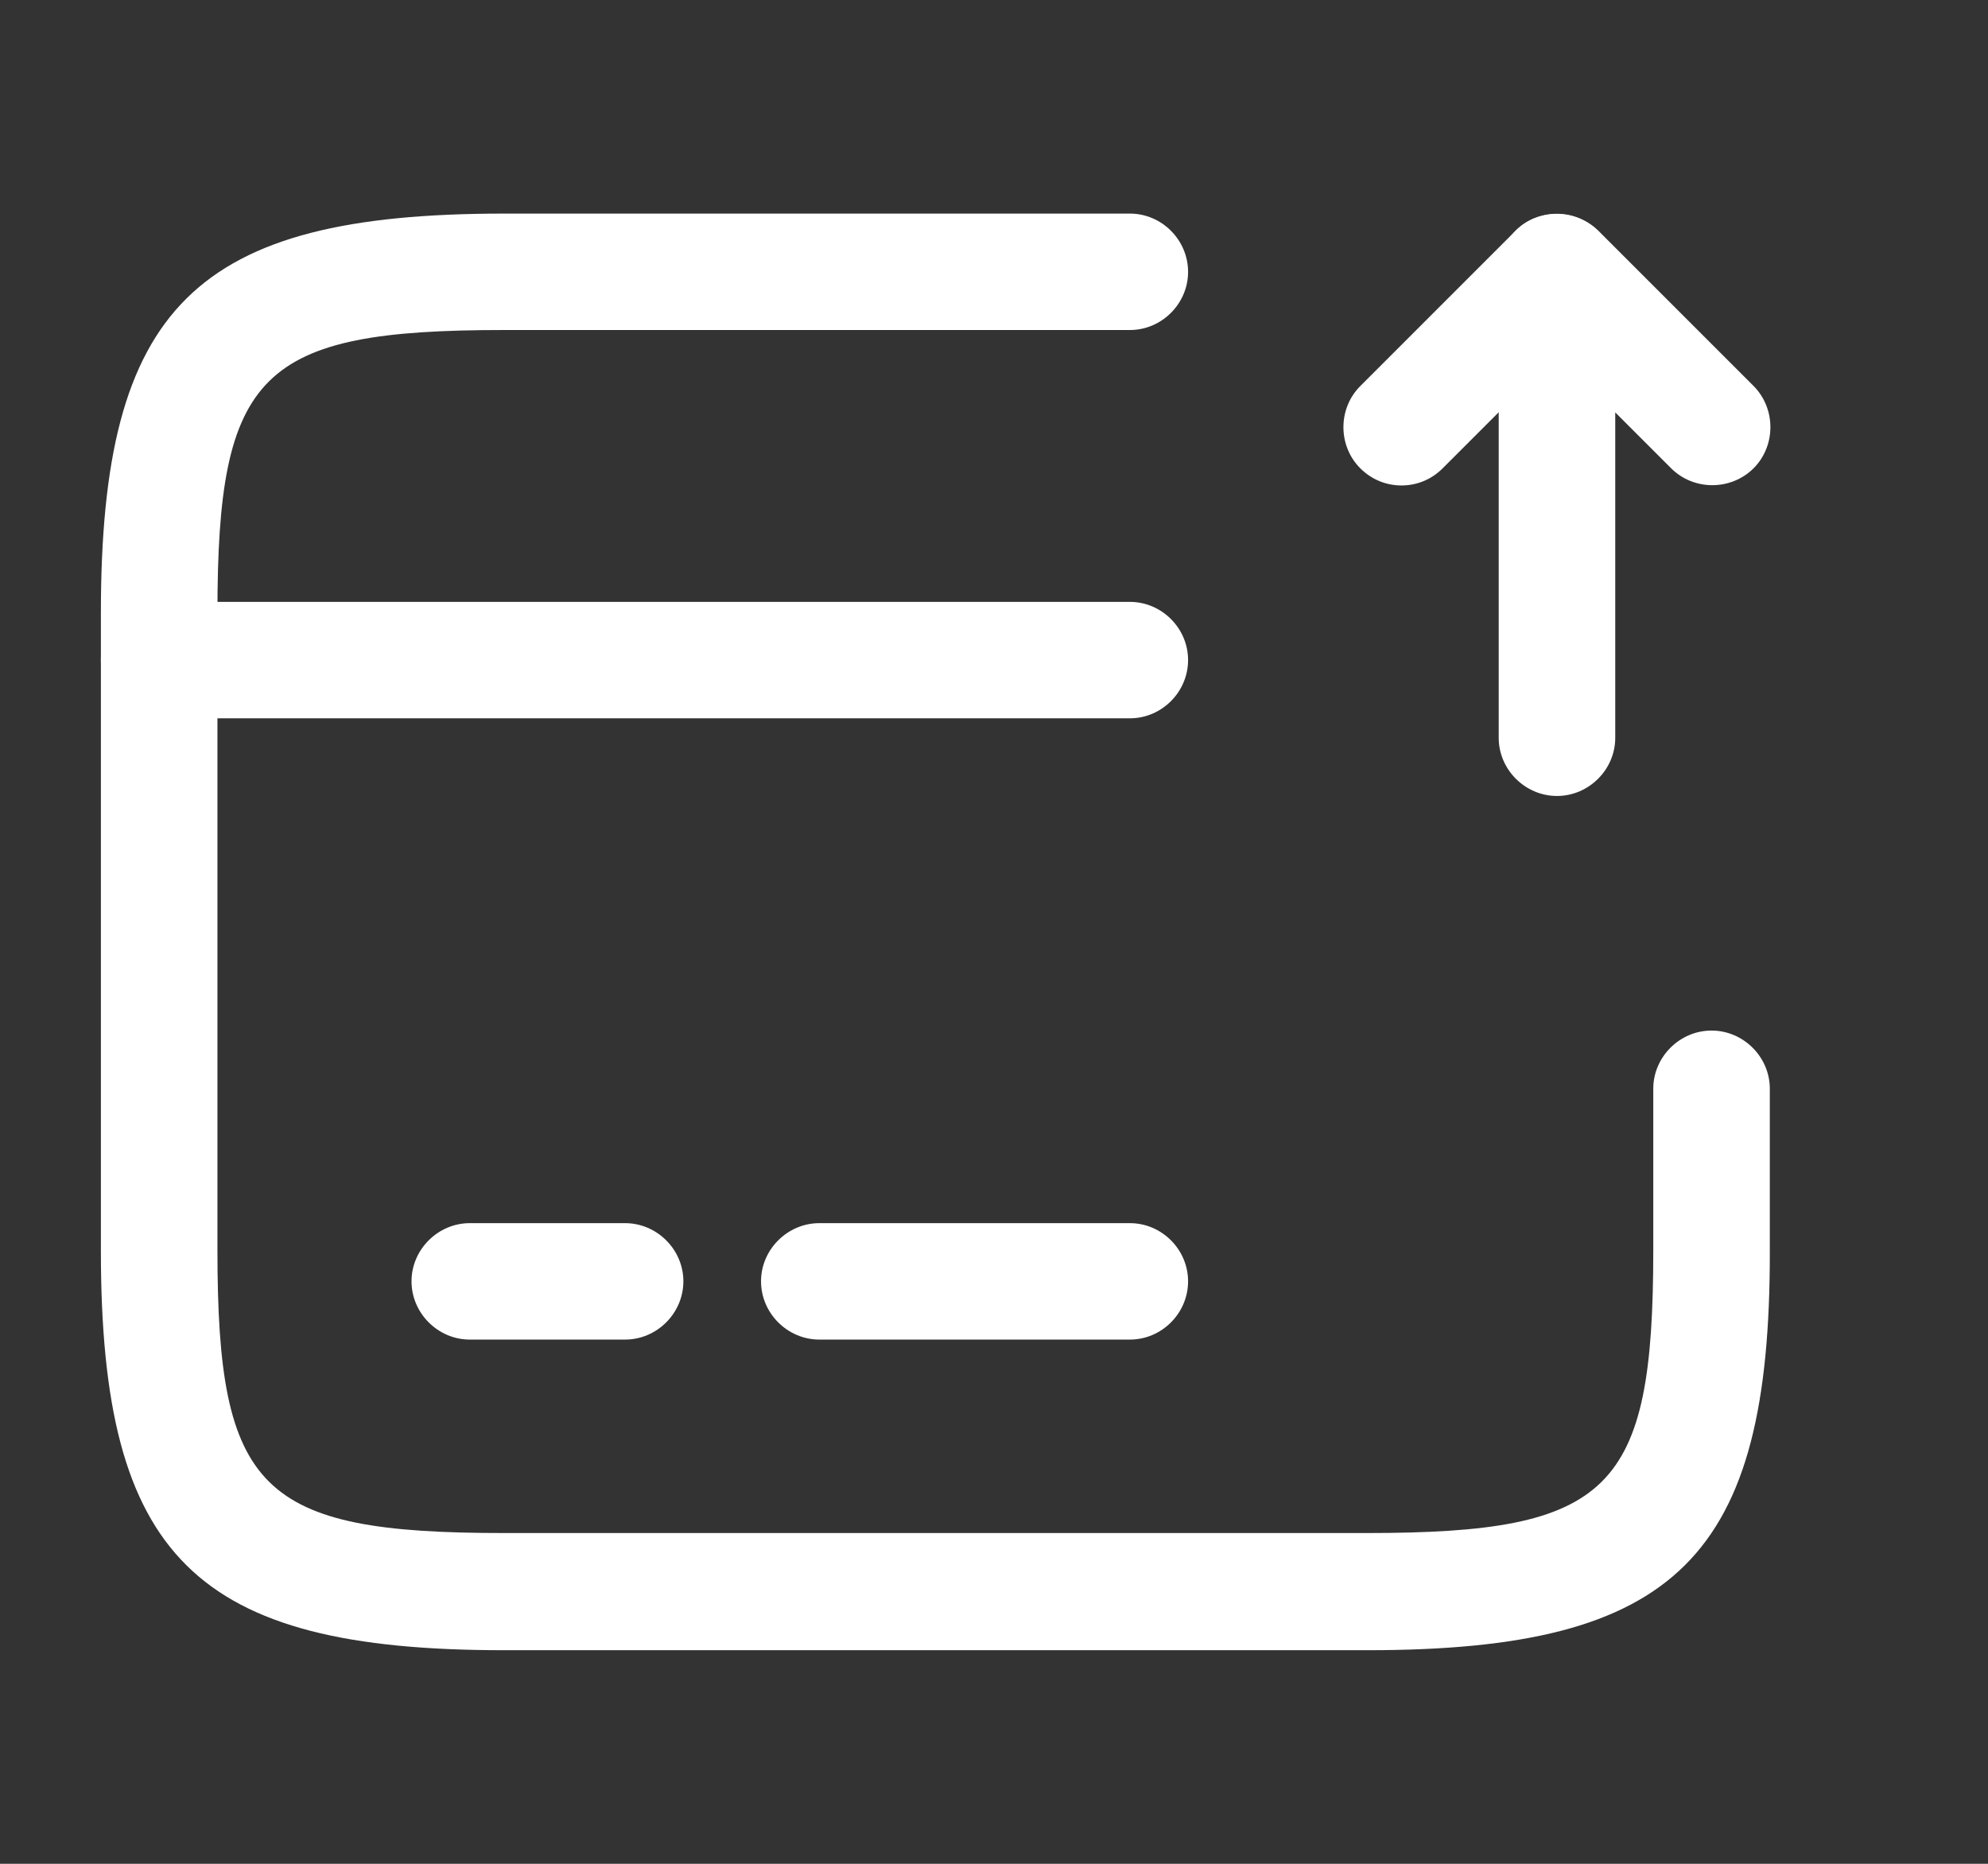
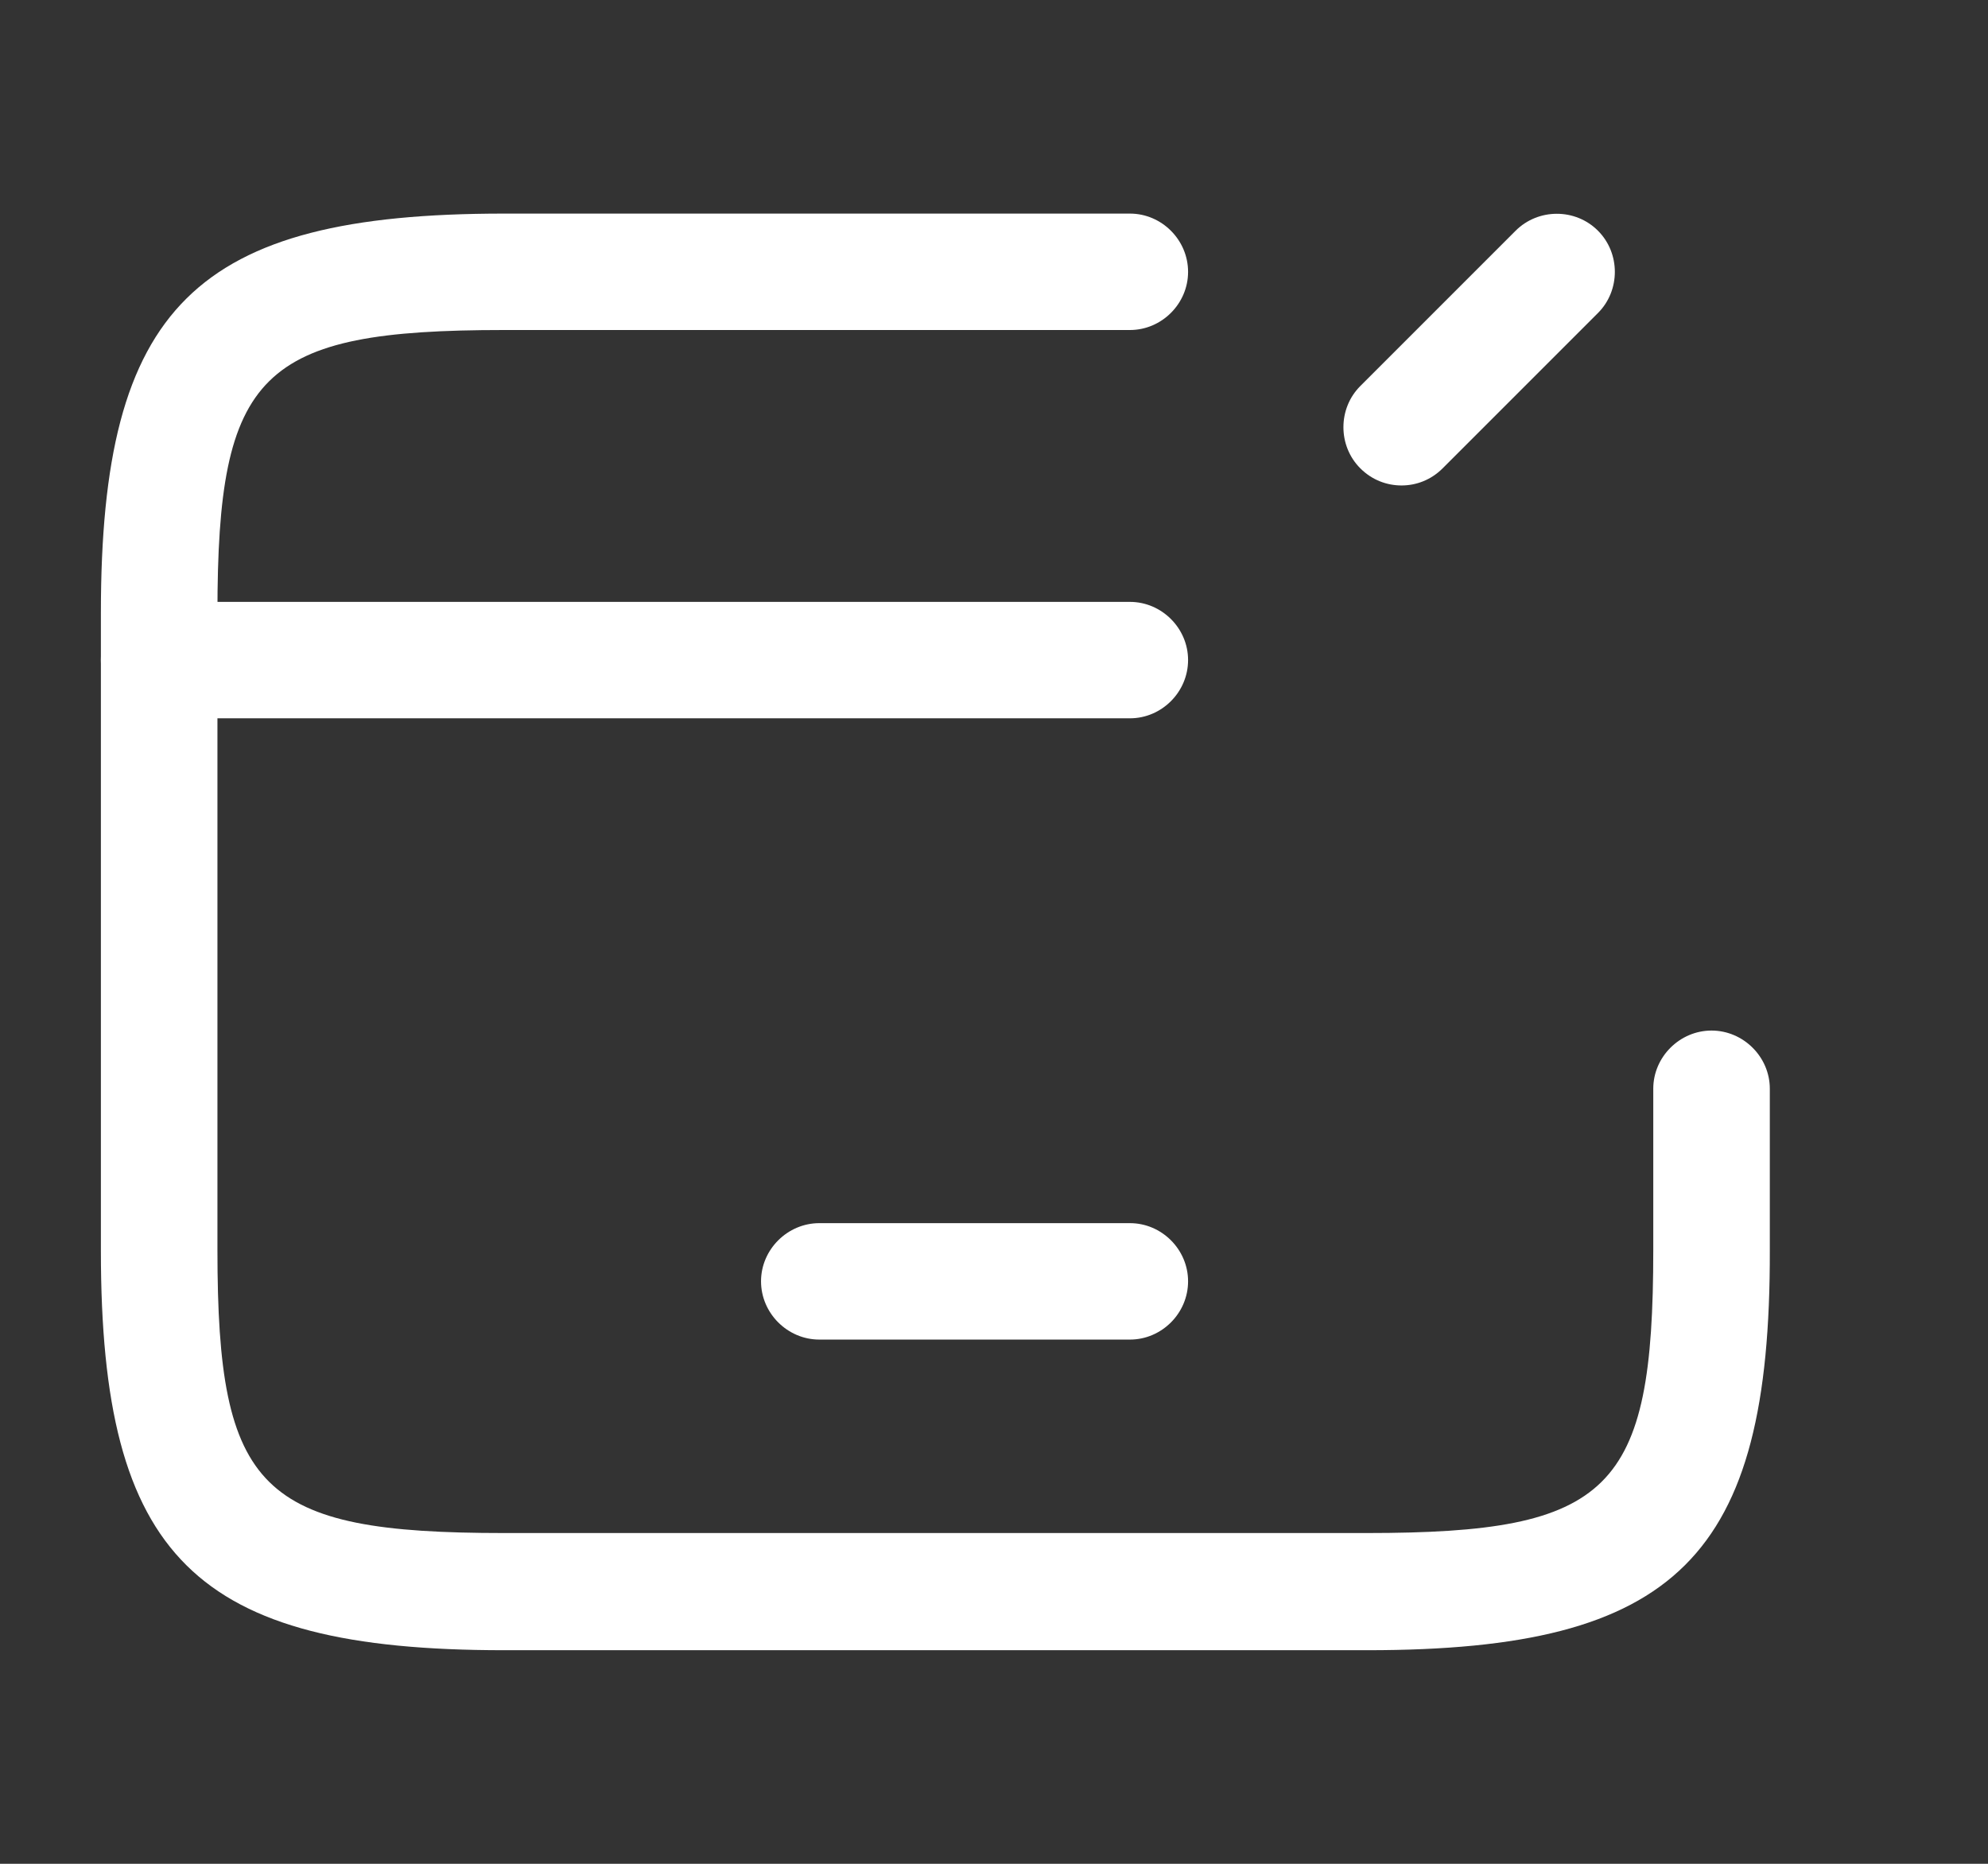
<svg xmlns="http://www.w3.org/2000/svg" width="16" height="15" viewBox="0 0 16 15" fill="none">
  <rect x="0" y="0" width="16" height="15" fill="#333333" stroke="none" />
  <path d="M9.094 5.781H1.281C1.025 5.781 0.812 5.569 0.812 5.312C0.812 5.056 1.025 4.844 1.281 4.844H9.094C9.35 4.844 9.562 5.056 9.562 5.312C9.562 5.569 9.35 5.781 9.094 5.781Z" fill="white" />
-   <path d="M5.031 10.781H3.781C3.525 10.781 3.312 10.569 3.312 10.312C3.312 10.056 3.525 9.844 3.781 9.844H5.031C5.287 9.844 5.5 10.056 5.5 10.312C5.5 10.569 5.287 10.781 5.031 10.781Z" fill="white" />
  <path d="M9.094 10.781H6.594C6.338 10.781 6.125 10.569 6.125 10.312C6.125 10.056 6.338 9.844 6.594 9.844H9.094C9.35 9.844 9.562 10.056 9.562 10.312C9.562 10.569 9.35 10.781 9.094 10.781Z" fill="white" />
  <path d="M11.006 13.281H4.056C1.569 13.281 0.812 12.531 0.812 10.069V4.931C0.812 2.469 1.569 1.719 4.056 1.719H9.094C9.35 1.719 9.562 1.931 9.562 2.188C9.562 2.444 9.35 2.656 9.094 2.656H4.056C2.094 2.656 1.75 2.994 1.75 4.931V10.062C1.75 12 2.094 12.338 4.056 12.338H11C12.963 12.338 13.306 12 13.306 10.062V8.762C13.306 8.506 13.519 8.294 13.775 8.294C14.031 8.294 14.244 8.506 14.244 8.762V10.062C14.25 12.531 13.494 13.281 11.006 13.281Z" fill="white" />
-   <path d="M12.531 6.406C12.275 6.406 12.062 6.194 12.062 5.938V2.188C12.062 2 12.175 1.825 12.35 1.756C12.525 1.688 12.725 1.725 12.863 1.856L14.113 3.106C14.294 3.288 14.294 3.588 14.113 3.769C13.931 3.95 13.631 3.95 13.45 3.769L13 3.319V5.938C13 6.194 12.787 6.406 12.531 6.406Z" fill="white" />
  <path d="M11.28 3.907C11.161 3.907 11.042 3.863 10.948 3.769C10.767 3.588 10.767 3.288 10.948 3.107L12.198 1.857C12.38 1.675 12.68 1.675 12.861 1.857C13.042 2.038 13.042 2.338 12.861 2.519L11.611 3.769C11.517 3.863 11.398 3.907 11.28 3.907Z" fill="white" />
</svg>